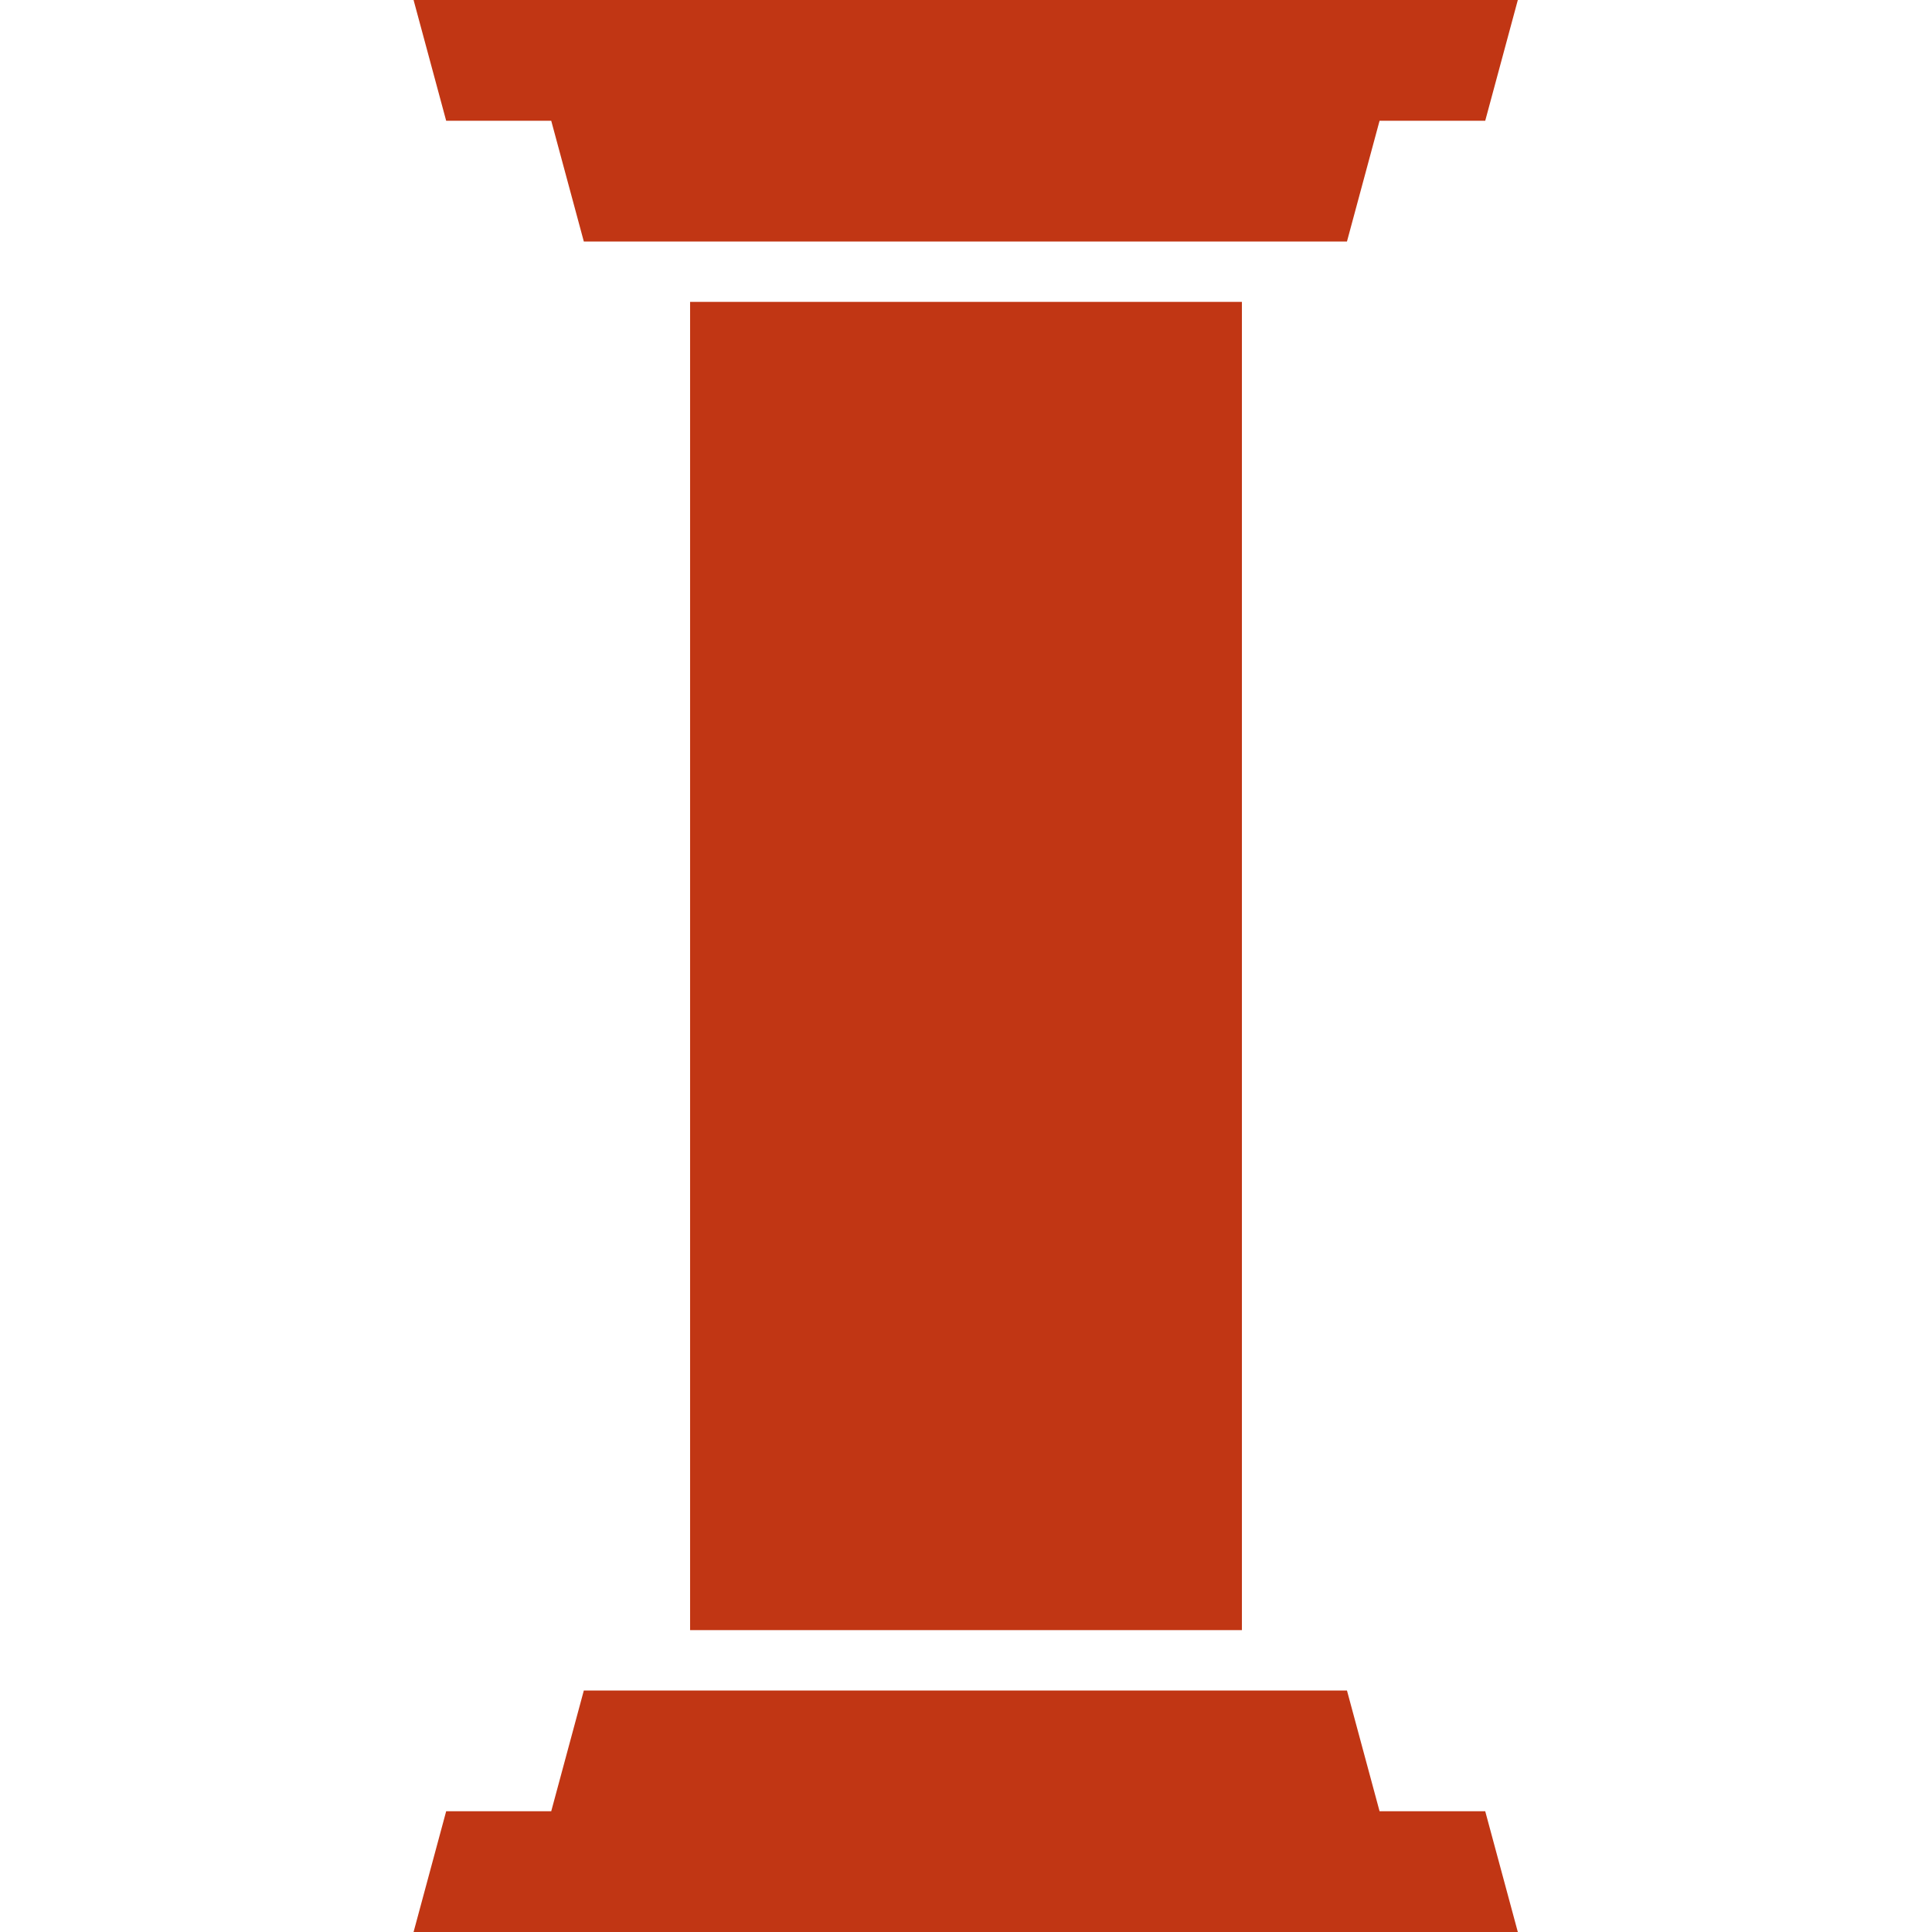
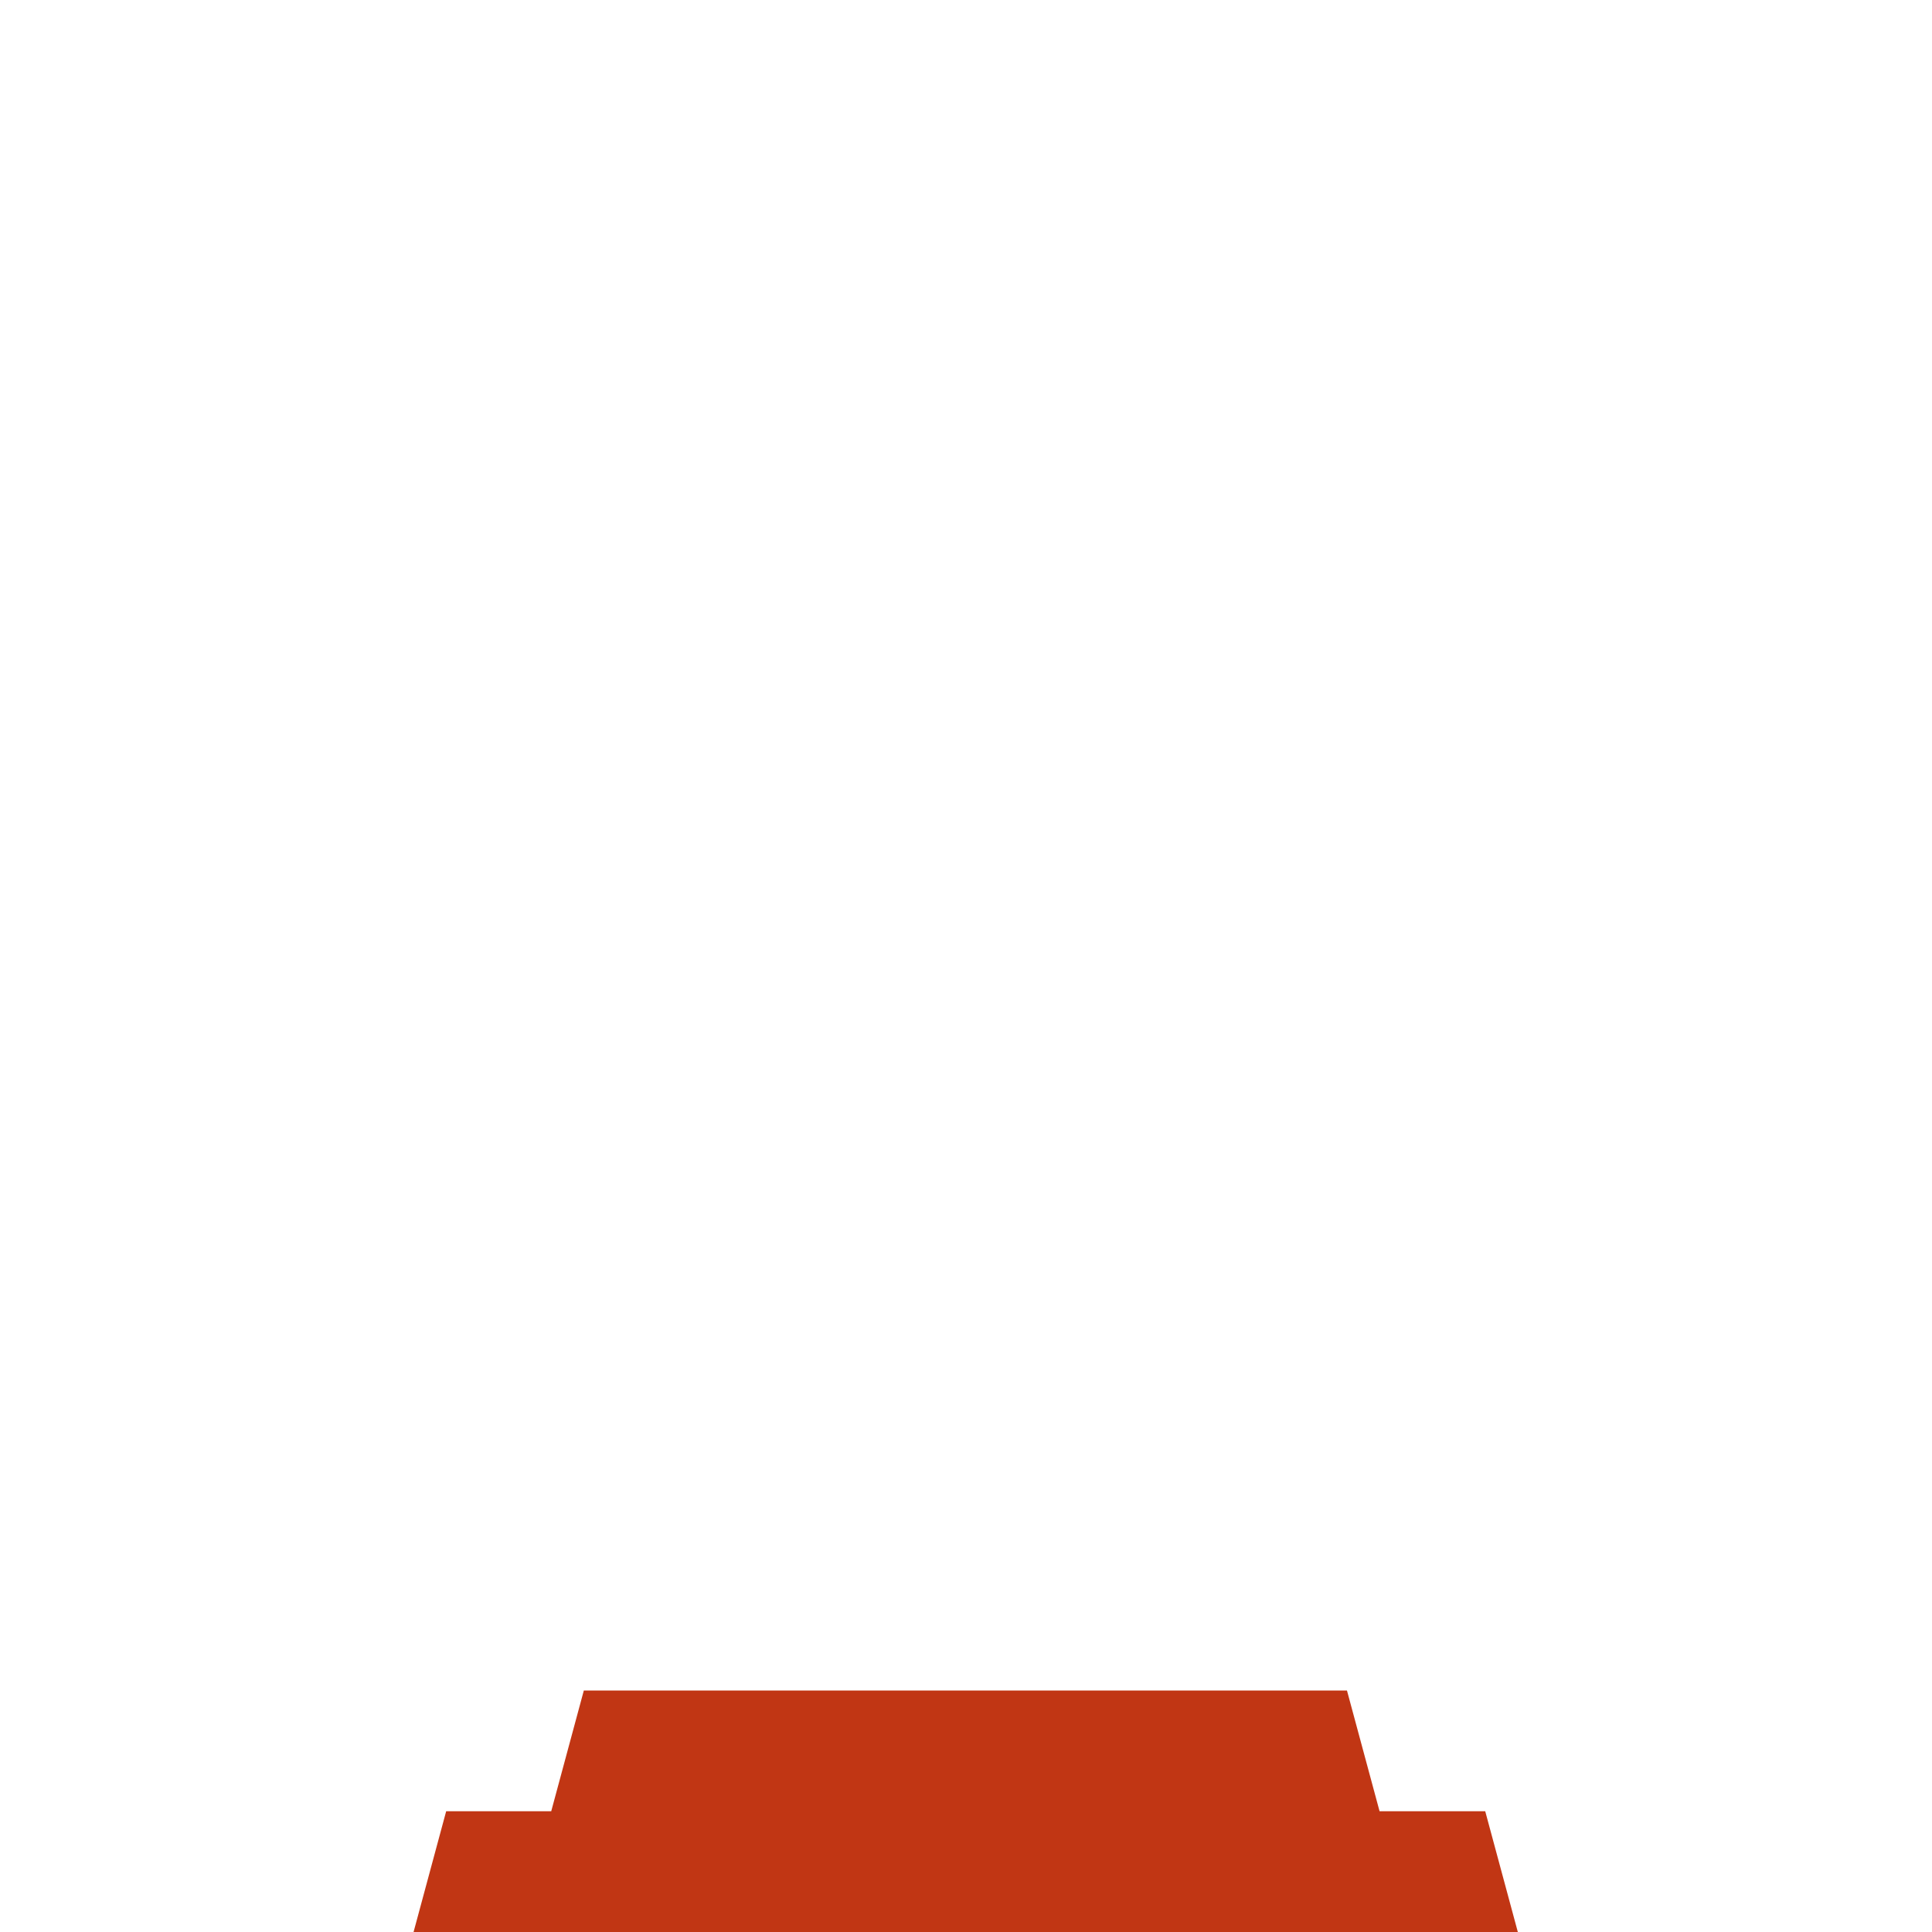
<svg xmlns="http://www.w3.org/2000/svg" id="_24_hour_access" data-name="24 hour access" viewBox="0 0 32 32">
  <defs>
    <style>
      .cls-1 {
        fill: #c13614;
        stroke-width: 0px;
      }
    </style>
  </defs>
  <polygon class="cls-1" points="25.14 32 6.85 32 7.39 30 9.13 30 9.67 28 22.31 28 22.85 30 24.6 30 25.14 32" />
-   <polygon class="cls-1" points="25.14 0 24.6 2 22.85 2 22.31 4 9.67 4 9.13 2 7.39 2 6.85 0 25.14 0" />
-   <rect class="cls-1" x="11.43" y="5" width="9.14" height="22" />
</svg>